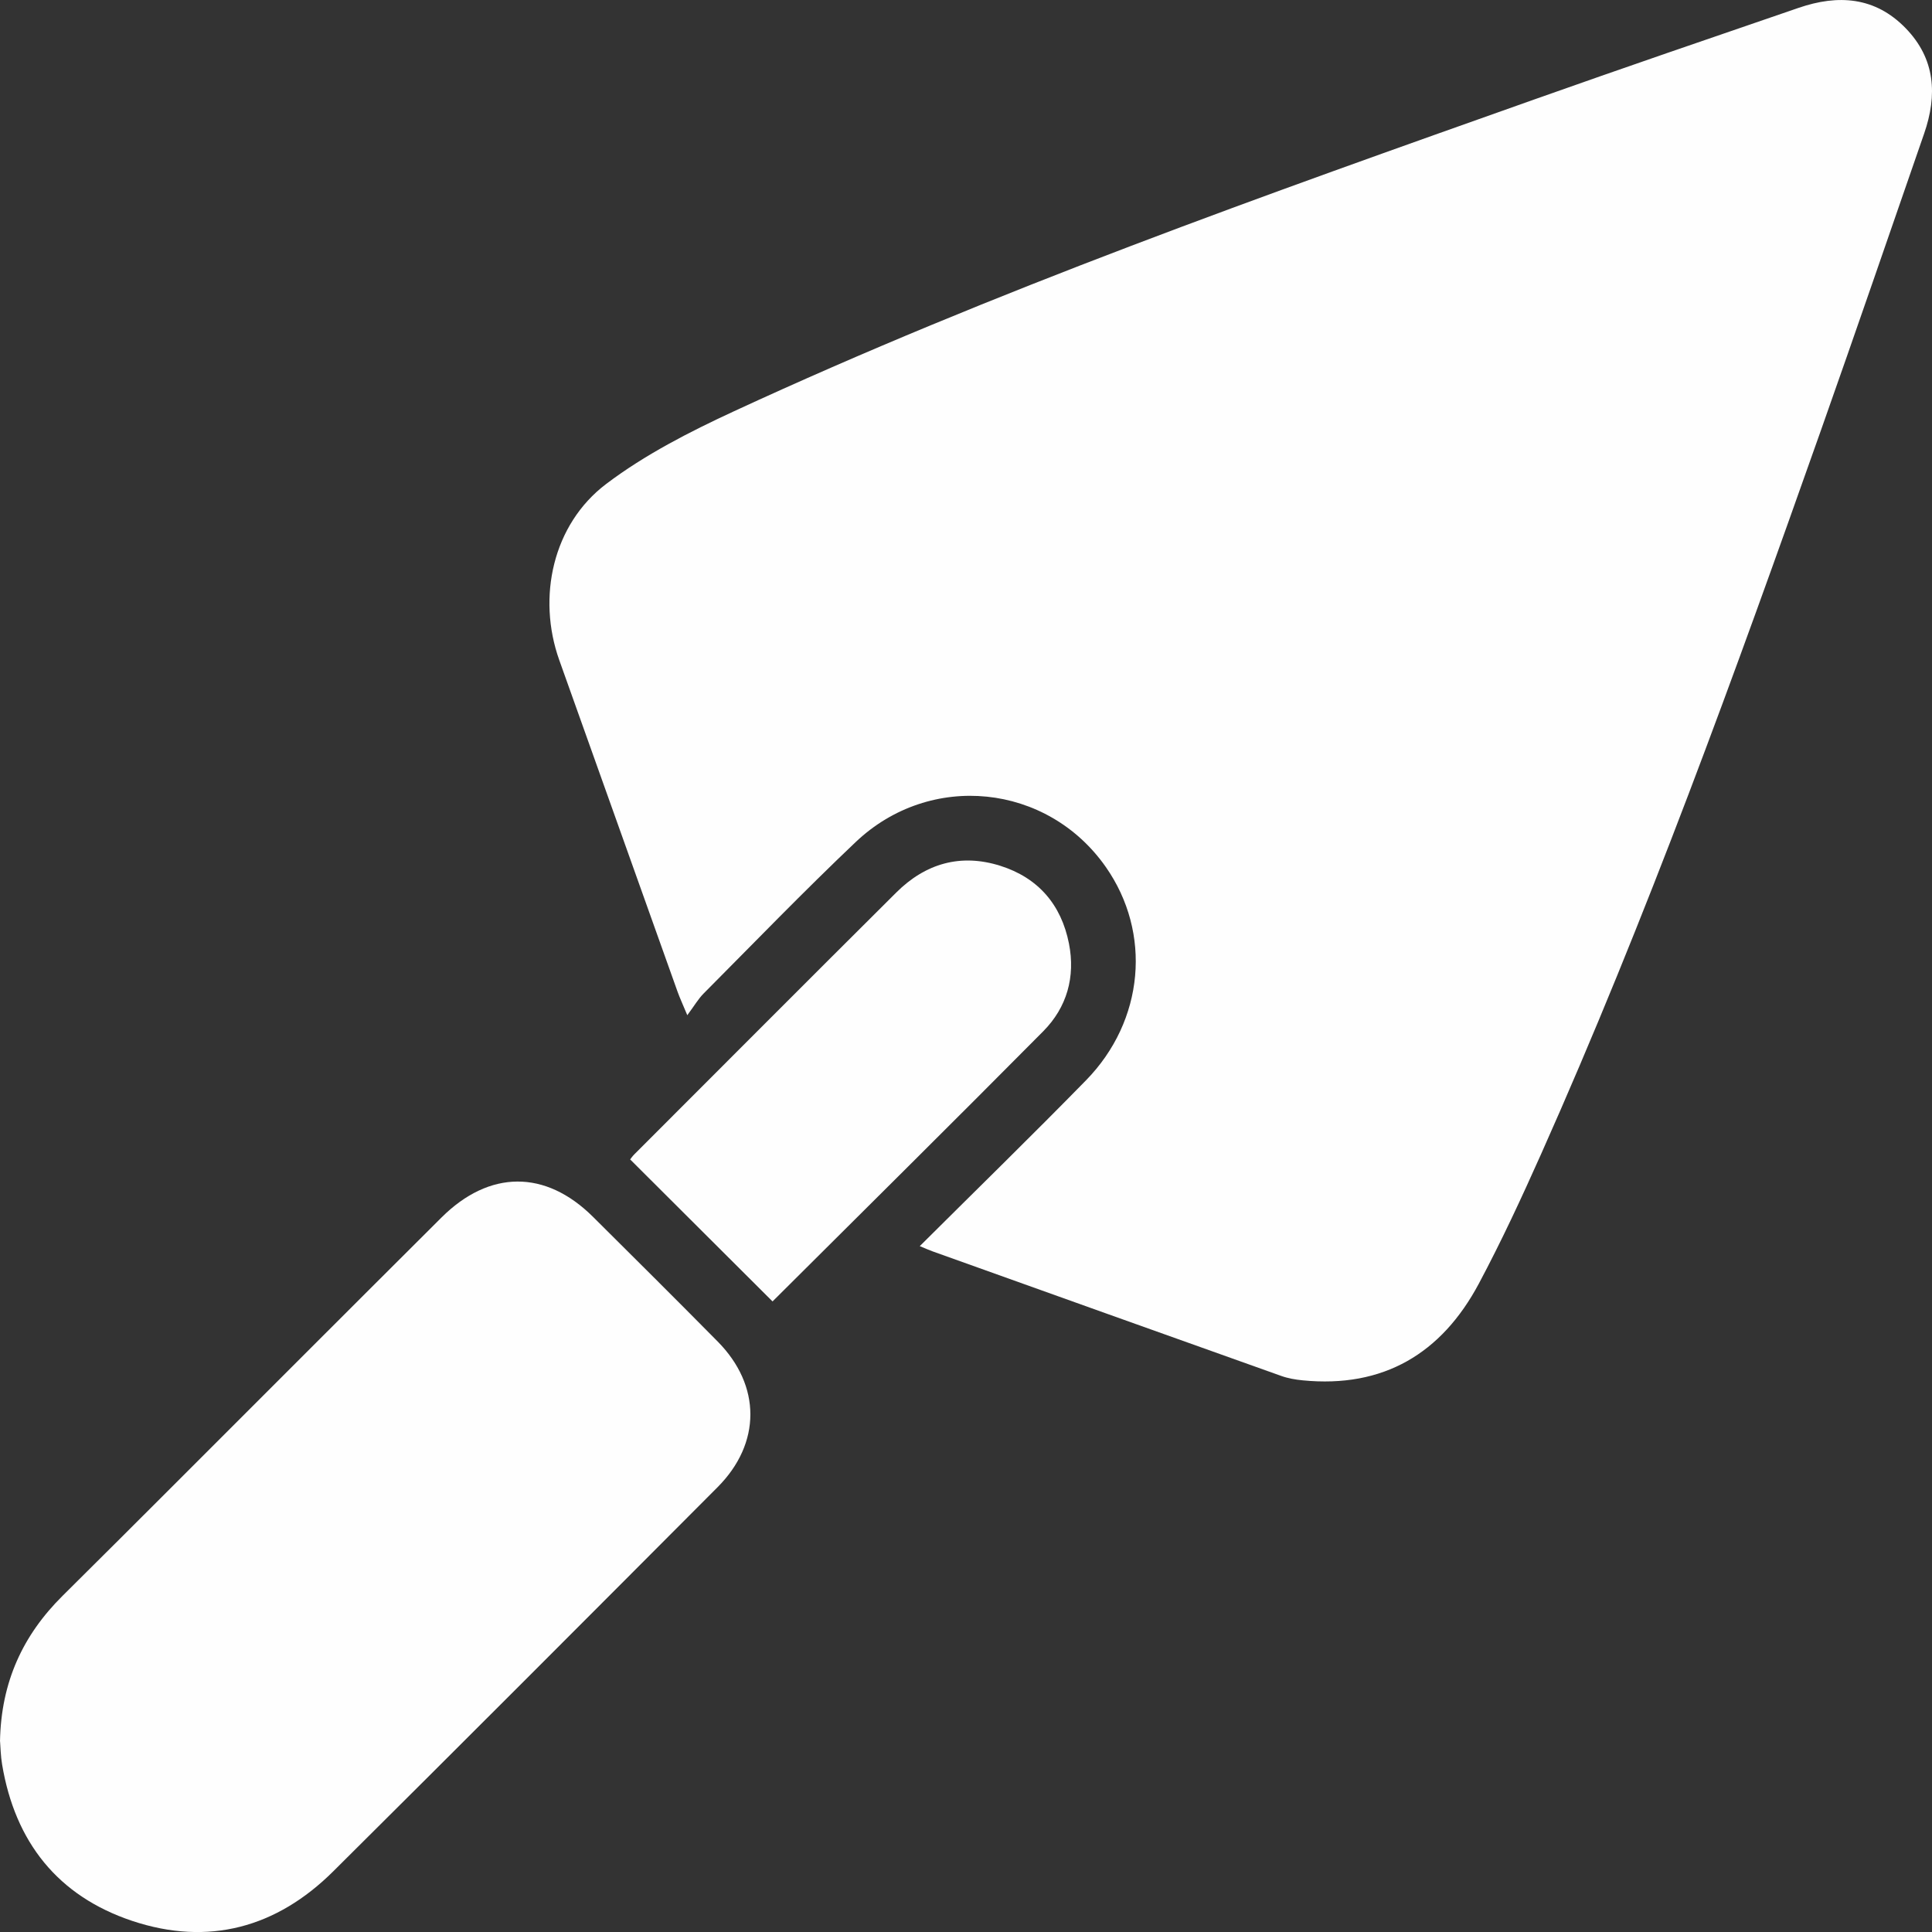
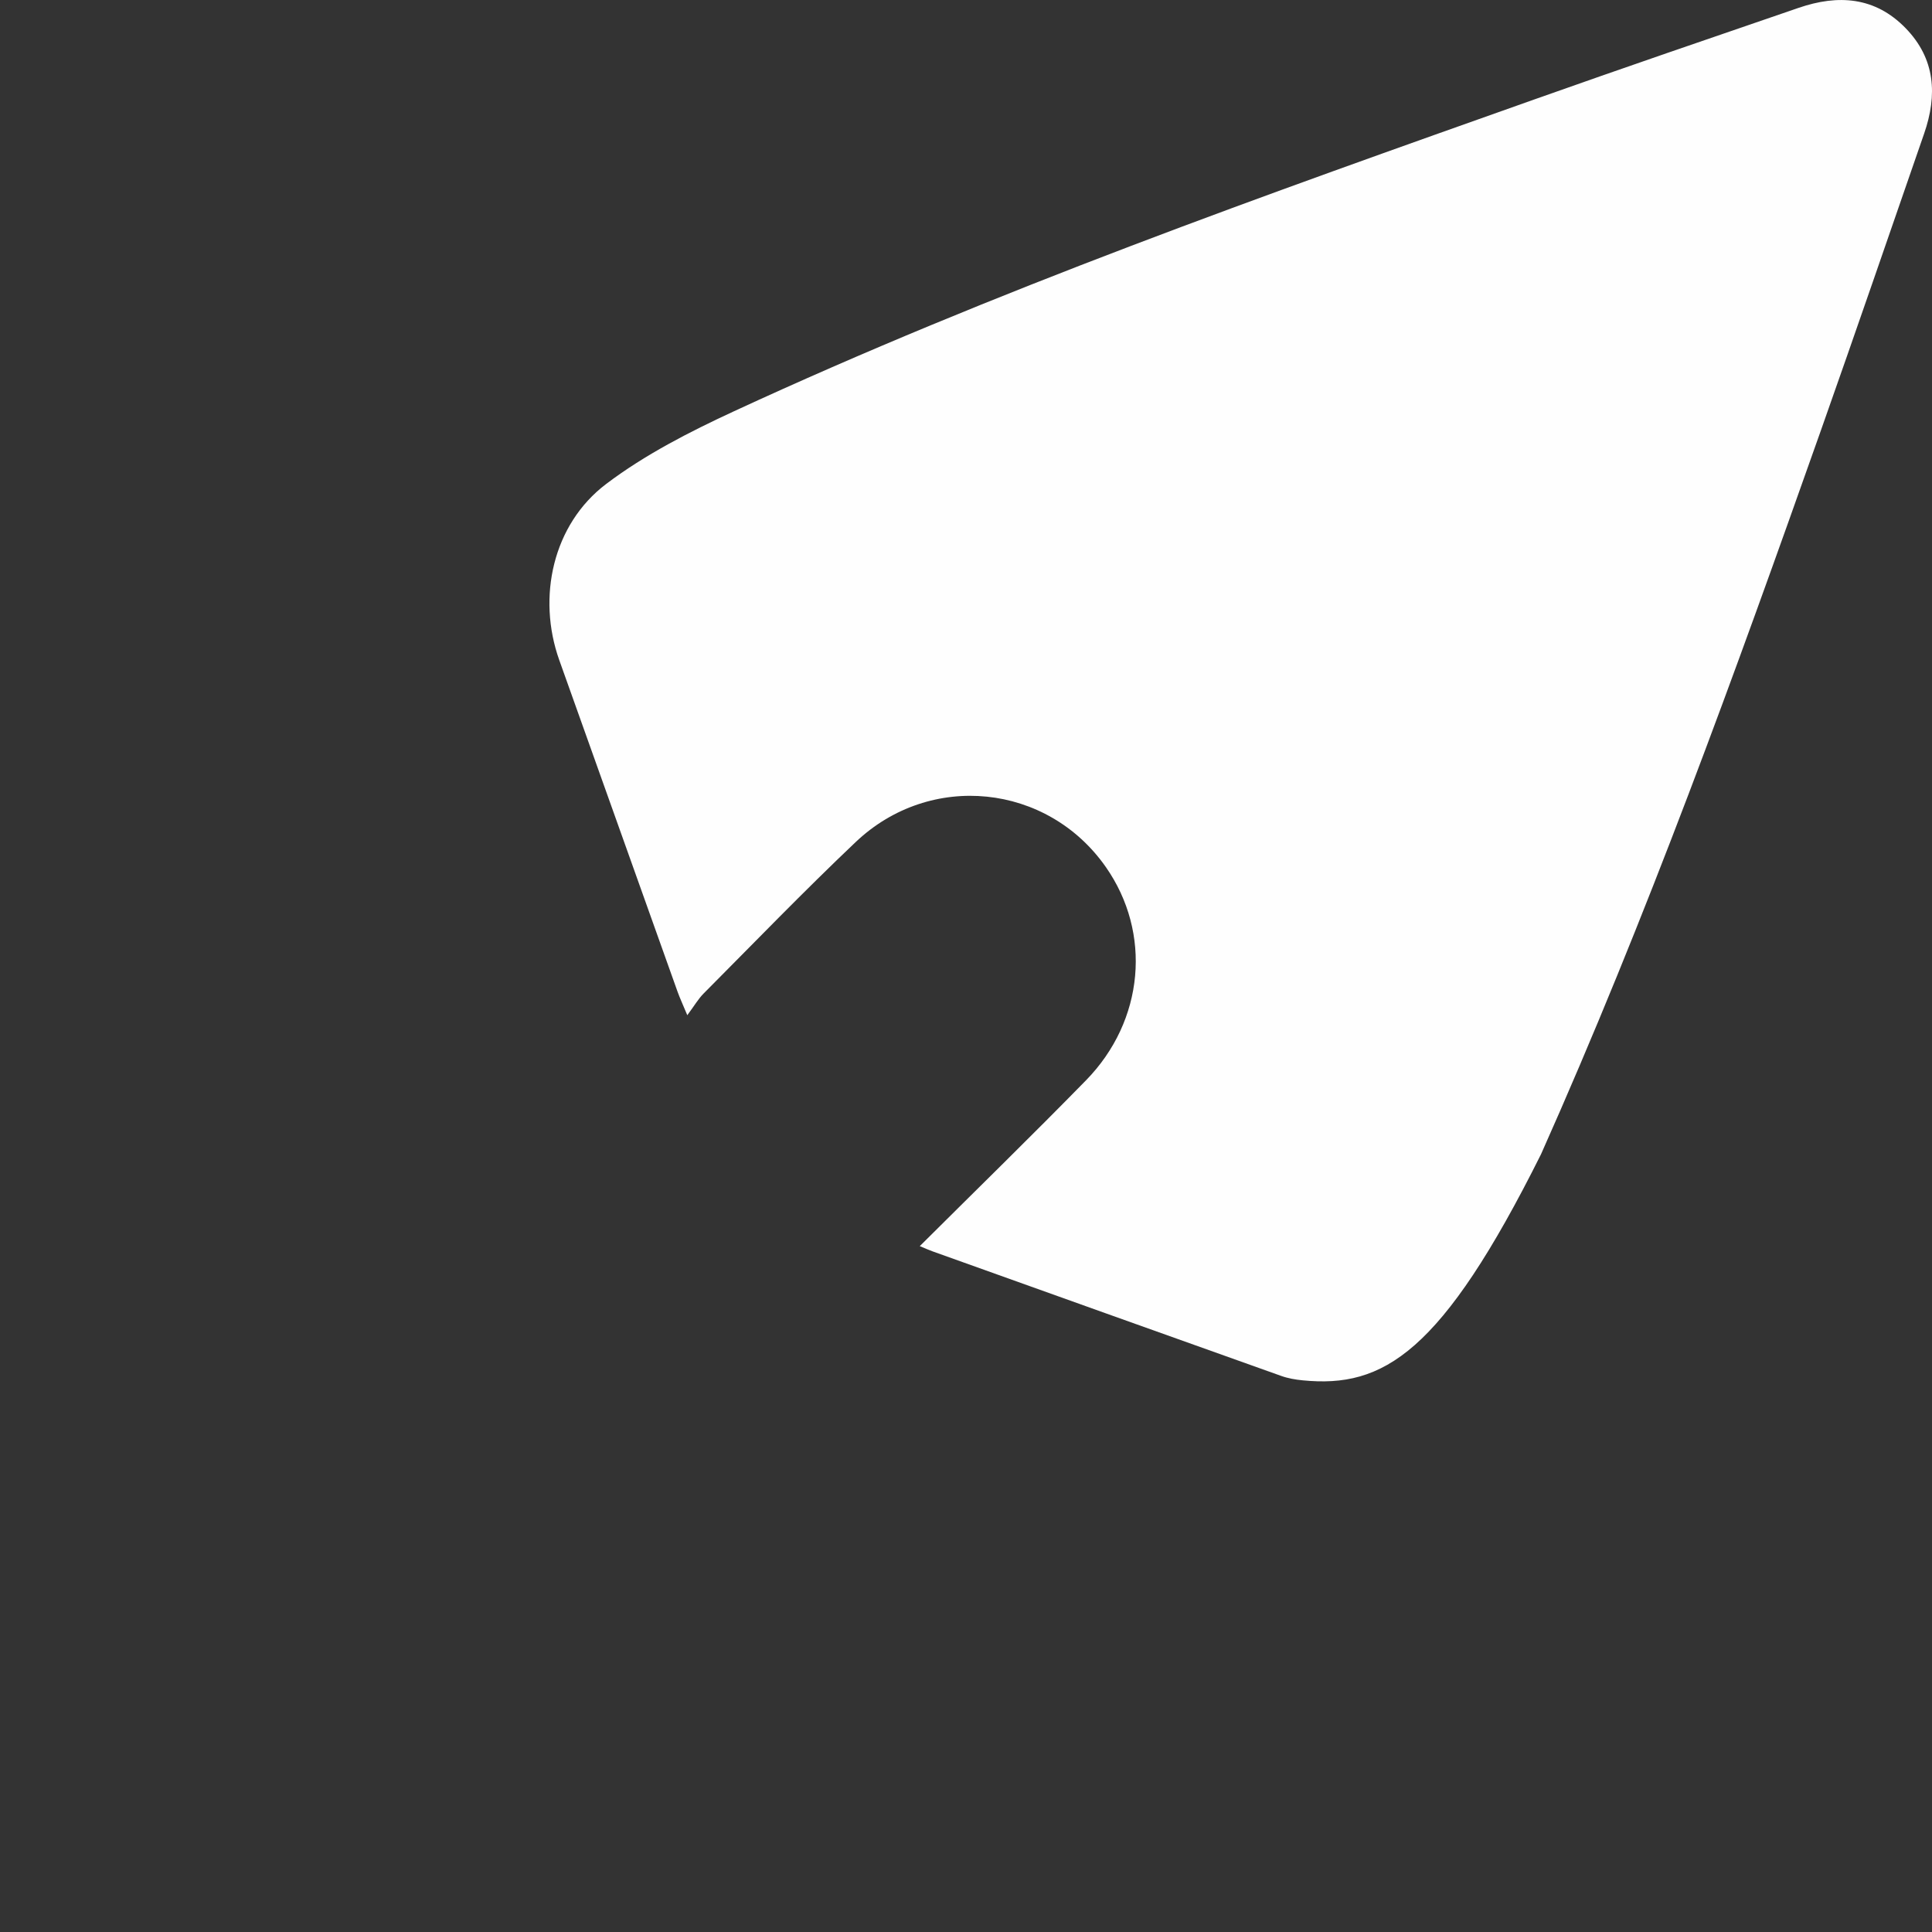
<svg xmlns="http://www.w3.org/2000/svg" width="200" height="200" viewBox="0 0 200 200" fill="none">
  <rect x="0" y="0" width="200" height="200" fill="#333333" stroke="none" />
  <g clip-path="url(#clip0_57_112)">
-     <path d="M95.218 128.994C101.144 123.096 106.846 117.534 112.419 111.838C118.468 105.654 119.248 96.572 114.471 89.749C108.433 81.12 96.317 79.831 88.585 87.164C83.208 92.266 78.056 97.603 72.825 102.862C72.287 103.406 71.894 104.09 71.148 105.093C70.638 103.871 70.358 103.271 70.139 102.655C66.052 91.218 61.97 79.775 57.894 68.332C55.579 61.828 57.222 54.288 62.744 50.105C66.758 47.066 71.378 44.706 75.976 42.576C102.949 30.101 130.926 20.189 158.898 10.271C167.981 7.053 177.097 3.93 186.208 0.807C190.267 -0.583 194.096 -0.348 197.264 2.91C200.359 6.089 200.566 9.839 199.187 13.826C195.644 24.052 192.128 34.284 188.523 44.487C179.586 69.767 170.459 94.979 159.526 119.485C157.507 124.01 155.416 128.517 153.084 132.89C149.221 140.123 143.205 143.717 134.851 142.892C134.094 142.819 133.32 142.685 132.608 142.427C120.571 138.144 108.539 133.832 96.502 129.527C96.193 129.414 95.891 129.28 95.218 129V128.994Z" fill="#FEFEFE" />
-     <path d="M0 180.265C0.112 174.121 2.366 169.277 6.487 165.189C14.336 157.408 22.135 149.57 29.956 141.76C35.204 136.518 40.441 131.27 45.7 126.039C50.662 121.1 56.459 121.072 61.382 125.961C65.699 130.25 70.016 134.544 74.294 138.873C78.801 143.431 78.818 149.407 74.277 153.96C61.039 167.241 47.797 180.512 34.492 193.726C28.628 199.552 21.574 201.48 13.686 198.851C5.977 196.277 1.559 190.676 0.219 182.665C0.067 181.773 0.056 180.86 0.006 180.265H0Z" fill="#FEFEFE" />
-     <path d="M79.973 134.724C75.017 129.779 70.178 124.957 65.233 120.023C65.323 119.911 65.469 119.693 65.648 119.513C74.686 110.47 83.713 101.416 92.779 92.395C95.801 89.384 99.439 88.33 103.544 89.625C107.468 90.864 109.862 93.645 110.658 97.676C111.337 101.124 110.451 104.28 107.995 106.758C98.699 116.133 89.314 125.417 79.979 134.718L79.973 134.724Z" fill="#FEFEFE" />
+     <path d="M95.218 128.994C101.144 123.096 106.846 117.534 112.419 111.838C118.468 105.654 119.248 96.572 114.471 89.749C108.433 81.12 96.317 79.831 88.585 87.164C83.208 92.266 78.056 97.603 72.825 102.862C72.287 103.406 71.894 104.09 71.148 105.093C70.638 103.871 70.358 103.271 70.139 102.655C66.052 91.218 61.97 79.775 57.894 68.332C55.579 61.828 57.222 54.288 62.744 50.105C66.758 47.066 71.378 44.706 75.976 42.576C102.949 30.101 130.926 20.189 158.898 10.271C167.981 7.053 177.097 3.93 186.208 0.807C190.267 -0.583 194.096 -0.348 197.264 2.91C200.359 6.089 200.566 9.839 199.187 13.826C195.644 24.052 192.128 34.284 188.523 44.487C179.586 69.767 170.459 94.979 159.526 119.485C149.221 140.123 143.205 143.717 134.851 142.892C134.094 142.819 133.32 142.685 132.608 142.427C120.571 138.144 108.539 133.832 96.502 129.527C96.193 129.414 95.891 129.28 95.218 129V128.994Z" fill="#FEFEFE" />
  </g>
  <defs>
    <clipPath id="clip0_57_112">
      <rect width="200" height="200" fill="white" />
    </clipPath>
  </defs>
</svg>